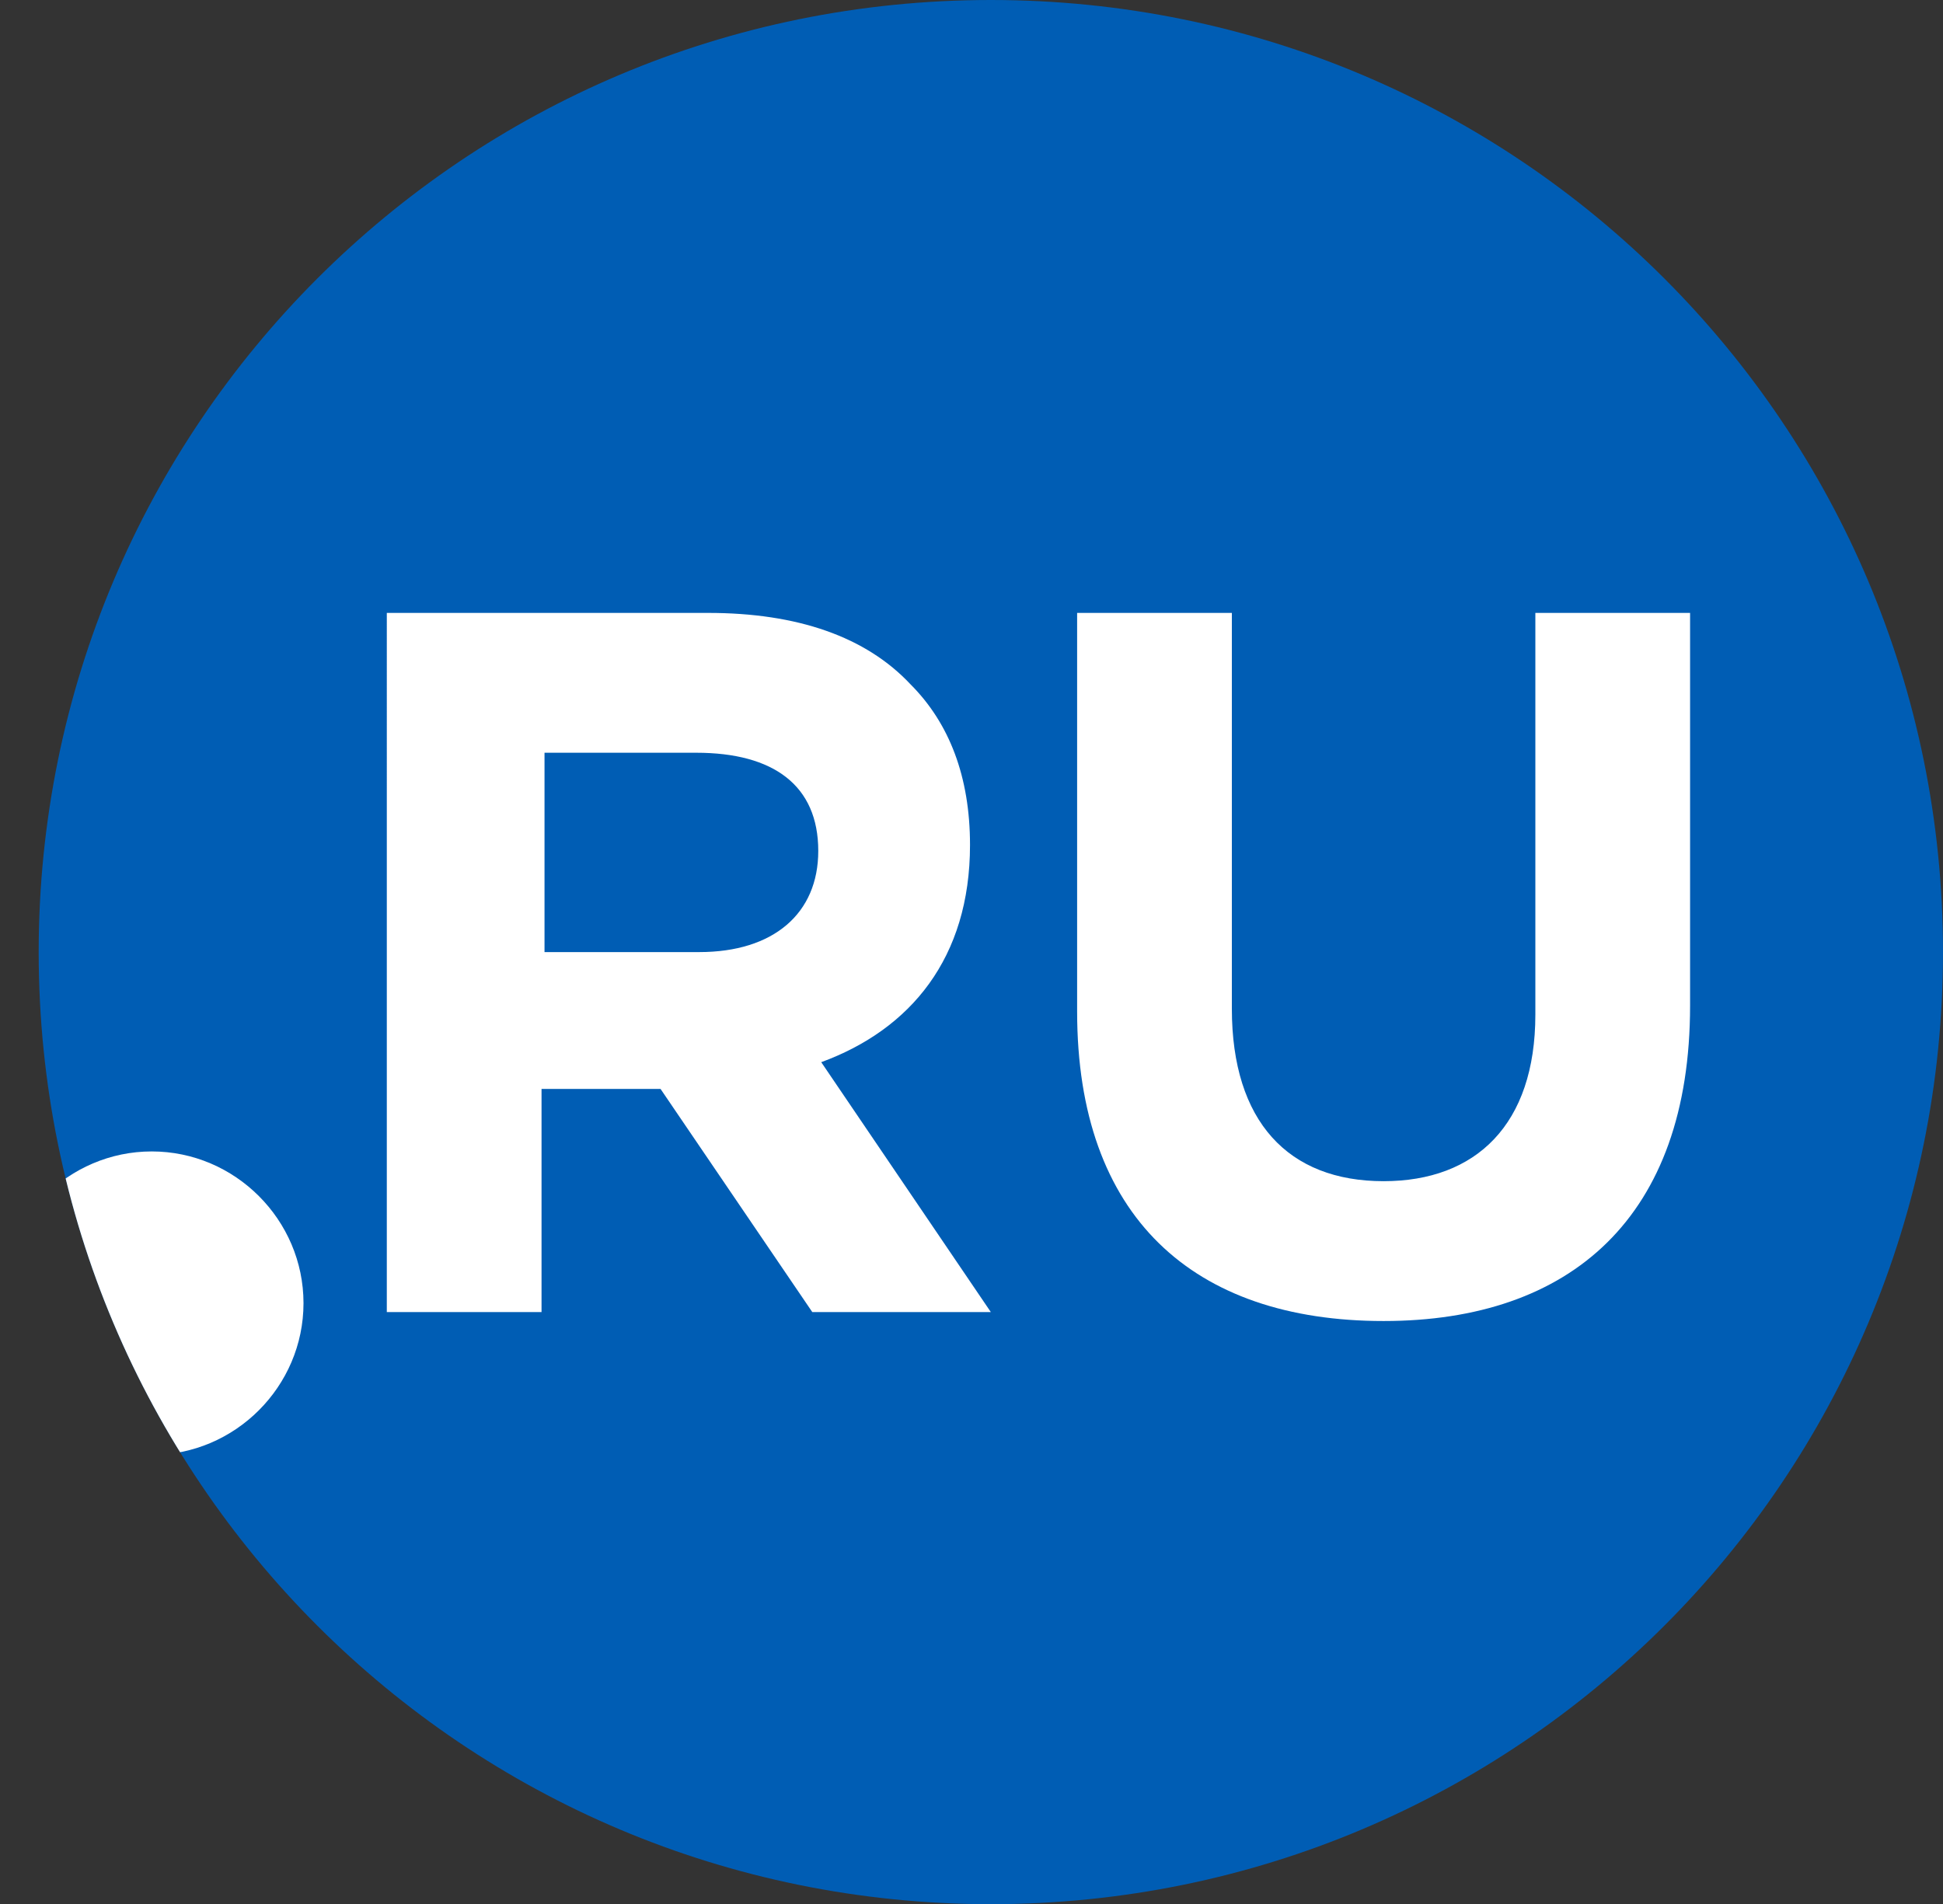
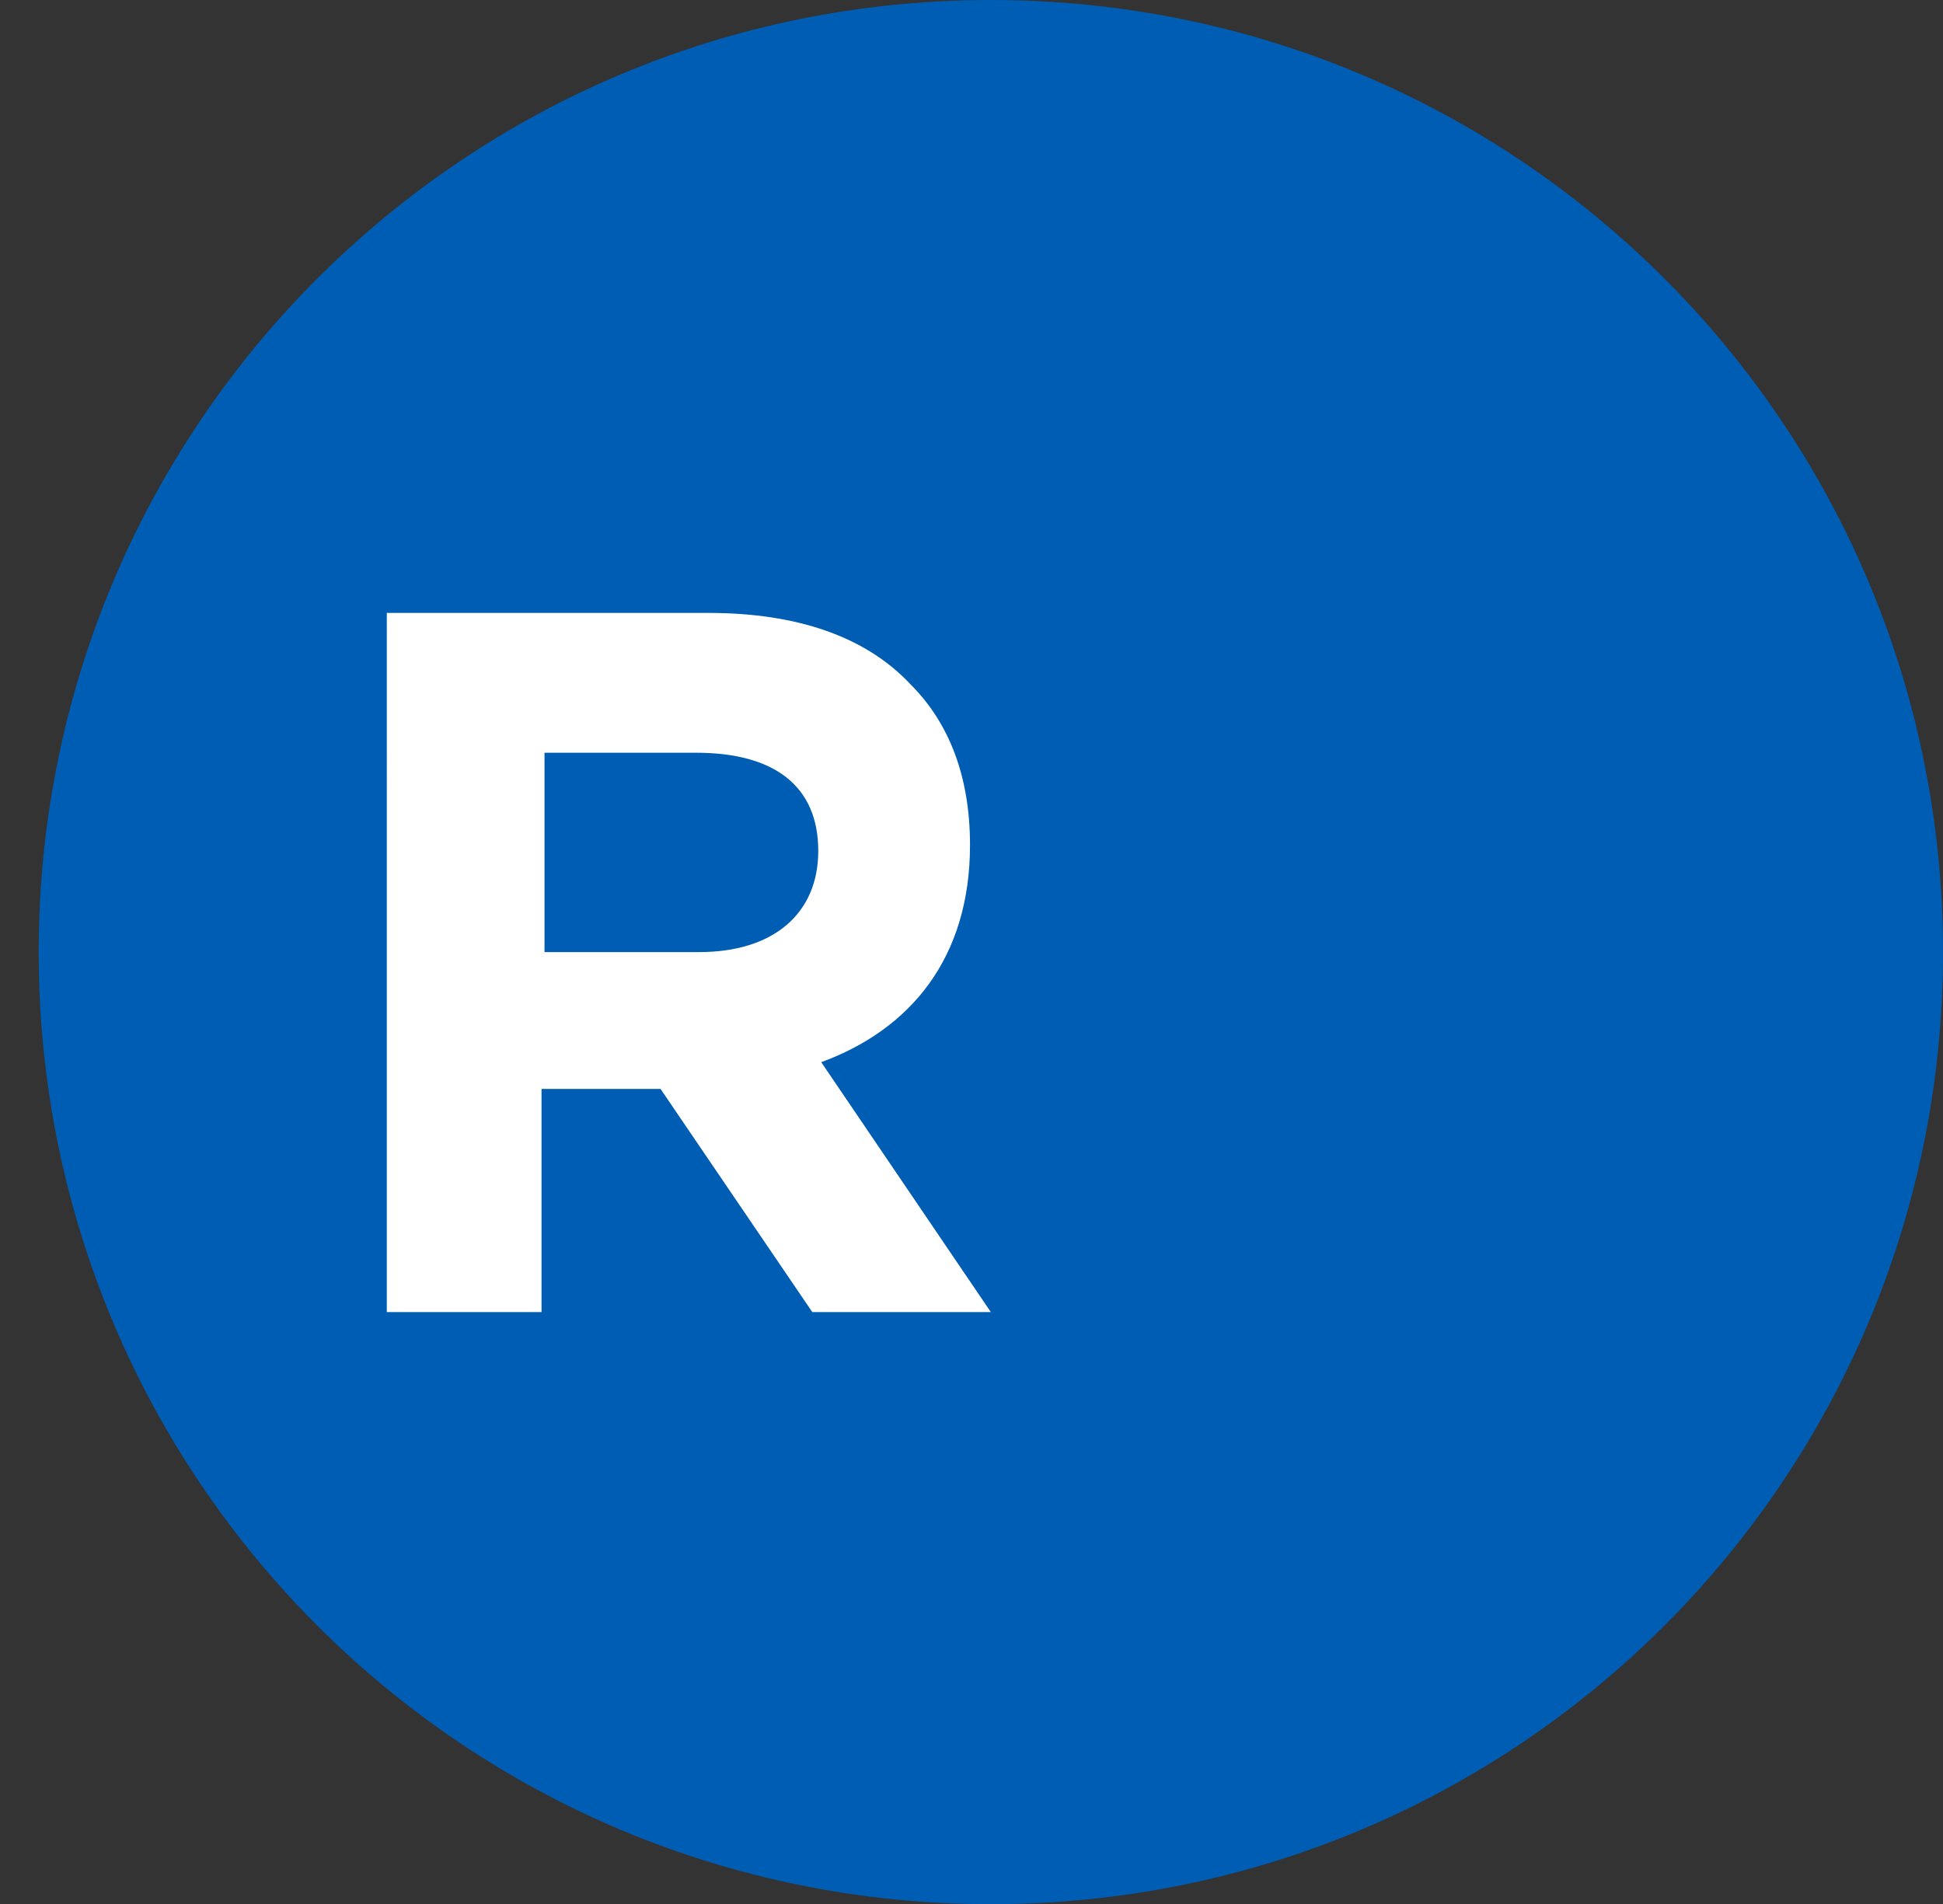
<svg xmlns="http://www.w3.org/2000/svg" xmlns:xlink="http://www.w3.org/1999/xlink" version="1.1" x="0px" y="0px" viewBox="0 0 65.3 64" style="enable-background:new 0 0 65.3 64;" xml:space="preserve">
  <rect x="0" y="0" width="65.3" height="64" fill="#333333" stroke="none" />
  <style type="text/css">
	.st0{fill:#005DB4;}
	.st1{fill:#FFFFFF;}
	.st2{clip-path:url(#SVGID_2_);fill:#FFFFFF;}
</style>
  <g id="Layer_2">
</g>
  <g id="Layer_1">
    <path class="st0" d="M1.3,32c0-17.7,14.3-32,32-32c17.7,0,32,14.3,32,32c0,17.7-14.3,32-32,32C15.6,64,1.3,49.7,1.3,32" />
    <path class="st1" d="M13.1,20.6h10.7c3,0,5.3,0.8,6.8,2.4c1.3,1.3,2,3.1,2,5.4c0,3.8-2,6.2-5,7.3l5.7,8.4h-6l-5.1-7.5h-4v7.5h-5.2   V20.6z M23.5,32c2.5,0,4-1.3,4-3.4c0-2.2-1.5-3.3-4.1-3.3h-5.1V32H23.5z" />
-     <path class="st1" d="M36.2,34V20.6h5.2v13.3c0,3.8,1.9,5.8,5.1,5.8c3.1,0,5.1-1.9,5.1-5.6V20.6h5.2v13.2c0,7.1-4,10.6-10.3,10.6   C40.1,44.4,36.2,40.9,36.2,34" />
    <g>
      <defs>
-         <path id="SVGID_1_" d="M1.3,32c0,17.7,14.3,32,32,32c17.7,0,32-14.3,32-32c0-17.7-14.3-32-32-32C15.6,0,1.3,14.3,1.3,32" />
-       </defs>
+         </defs>
      <clipPath id="SVGID_2_">
        <use xlink:href="#SVGID_1_" style="overflow:visible;" />
      </clipPath>
-       <path class="st2" d="M0,43.8c0-2.8,2.3-5.1,5.1-5.1c2.8,0,5.1,2.3,5.1,5.1c0,2.8-2.3,5.1-5.1,5.1C2.3,48.8,0,46.6,0,43.8" />
    </g>
  </g>
</svg>